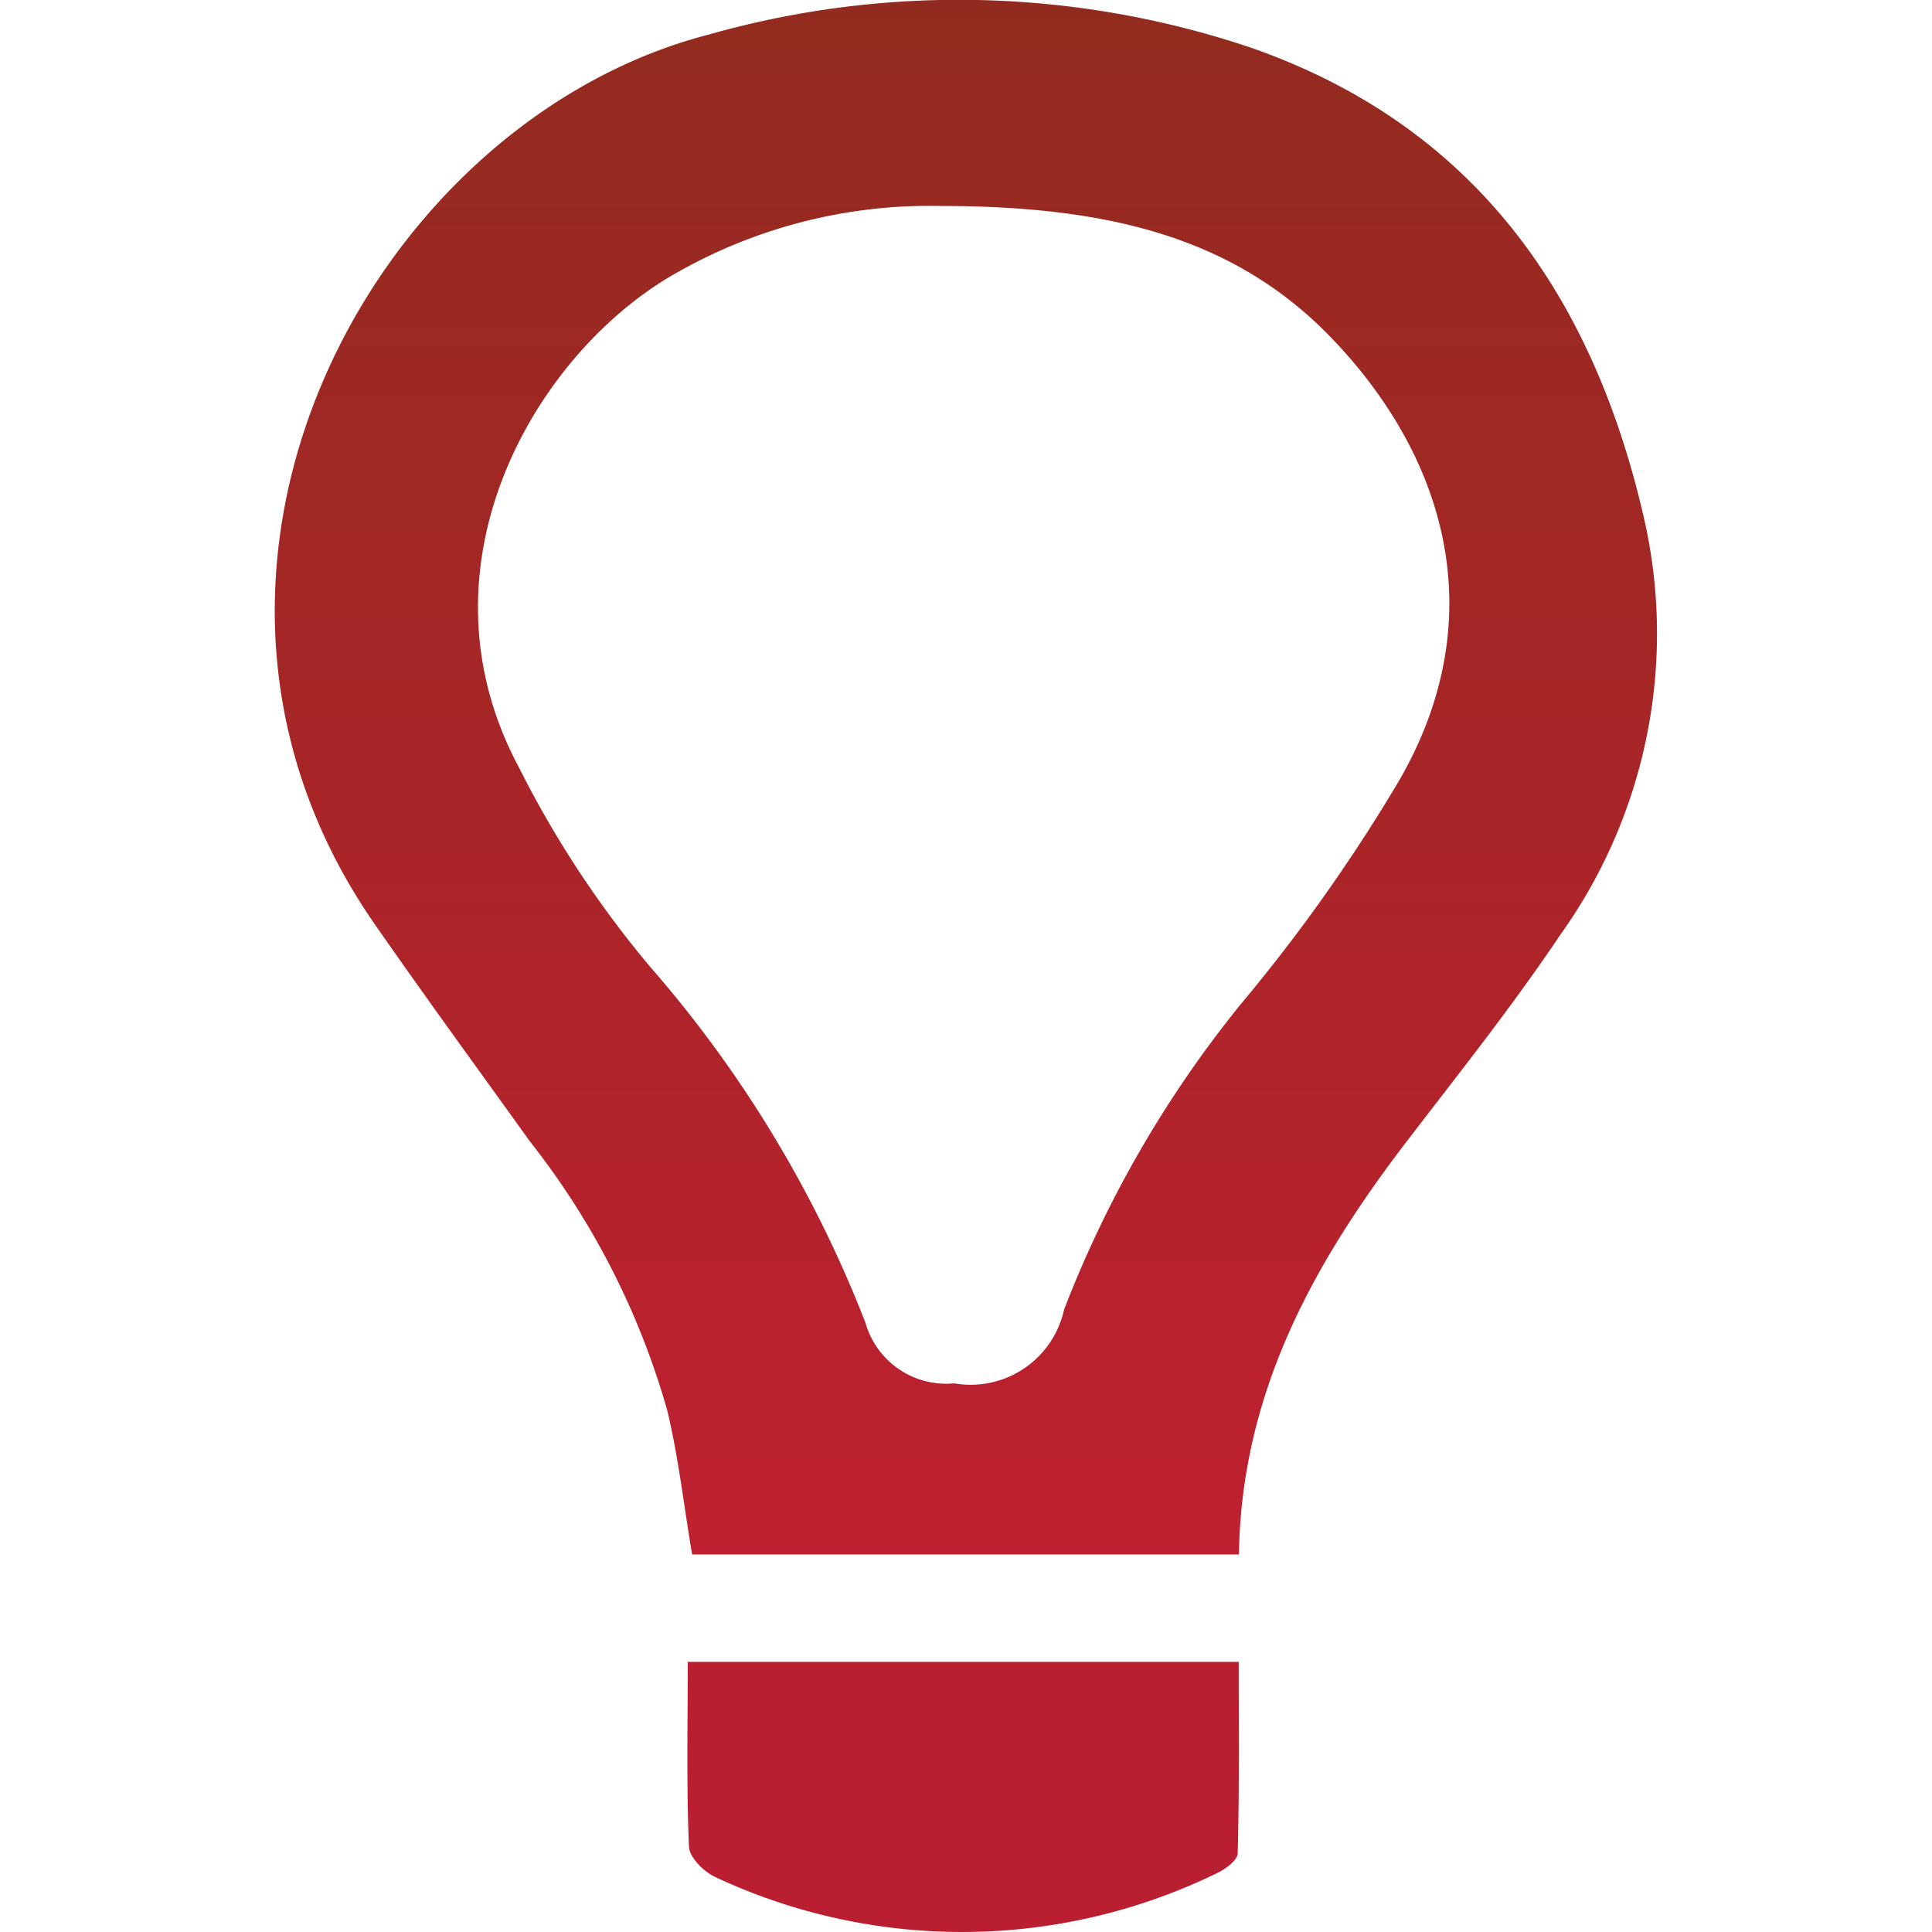
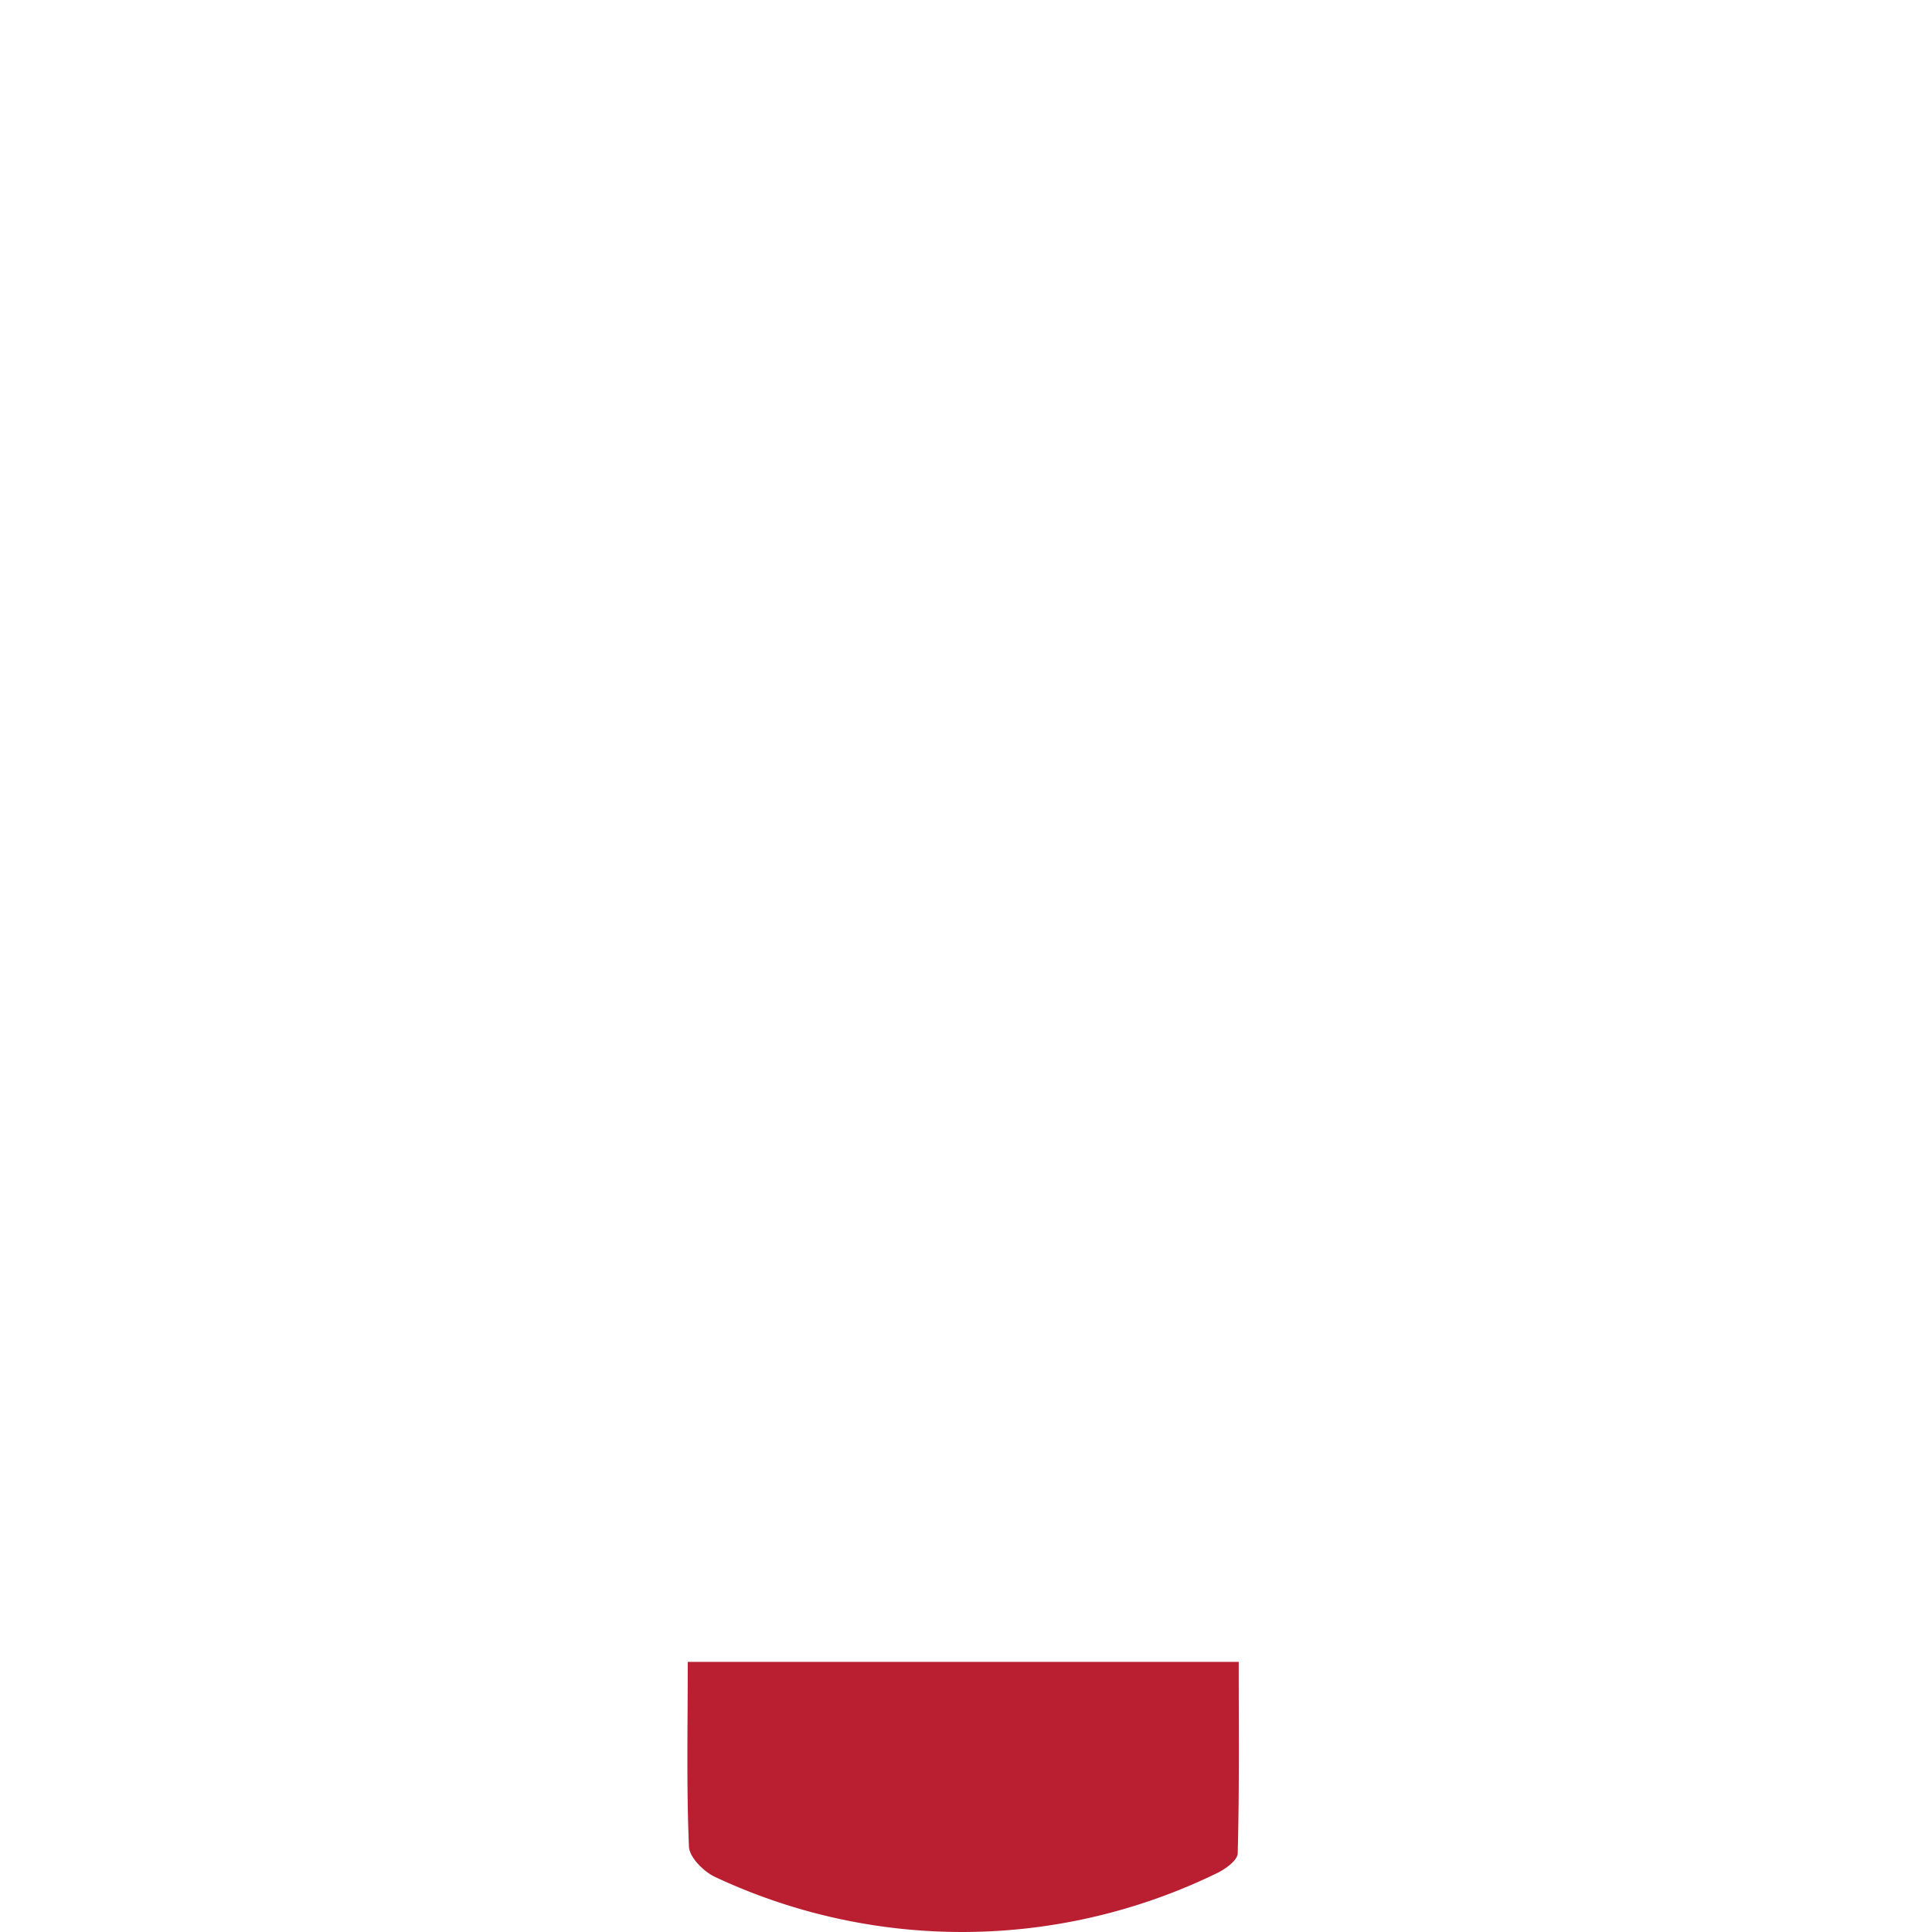
<svg xmlns="http://www.w3.org/2000/svg" id="Layer_1" data-name="Layer 1" viewBox="0 0 50 50">
  <defs>
    <linearGradient id="linear-gradient" x1="25" y1="40.229" x2="25" gradientUnits="userSpaceOnUse">
      <stop offset="0.02" stop-color="#be202f" />
      <stop offset="1" stop-color="#922b1f" />
    </linearGradient>
  </defs>
  <title>Home page illustrations</title>
-   <path d="M32.063,40.229H17.912c-.216-1.28-.354-2.515-.64-3.714a20.082,20.082,0,0,0-3.553-6.969c-1.345-1.874-2.706-3.736-4.022-5.63C3.331,14.752,9.68,3.142,18.322.9a23.718,23.718,0,0,1,14.033.327c5.717,1.99,8.803,6.285,10.155,12.028a13.396,13.396,0,0,1-2.131,10.939c-1.224,1.825-2.597,3.552-3.936,5.297C34.025,32.642,32.129,36.003,32.063,40.229Zm-7.751-34.899a13.237,13.237,0,0,0-6.953,1.817c-3.566,2.105-6.701,7.554-3.925,12.721a26.538,26.538,0,0,0,3.379,5.138,31.165,31.165,0,0,1,5.585,9.228,2.172,2.172,0,0,0,2.298,1.567,2.474,2.474,0,0,0,2.841-1.906,29.284,29.284,0,0,1,4.556-7.885,43.994,43.994,0,0,0,4.104-5.788c2.447-4.213,1.244-8.381-1.748-11.485C31.864,6.056,28.496,5.333,24.312,5.33Z" fill="url(#linear-gradient)" />
  <path d="M17.799,43.009H32.058c0,1.657.018,3.308-.026,4.957-.005.182-.334.42-.562.523a15.051,15.051,0,0,1-12.958.089c-.296-.134-.671-.51-.682-.788C17.764,46.237,17.799,44.679,17.799,43.009Z" fill="#b91f31" />
</svg>